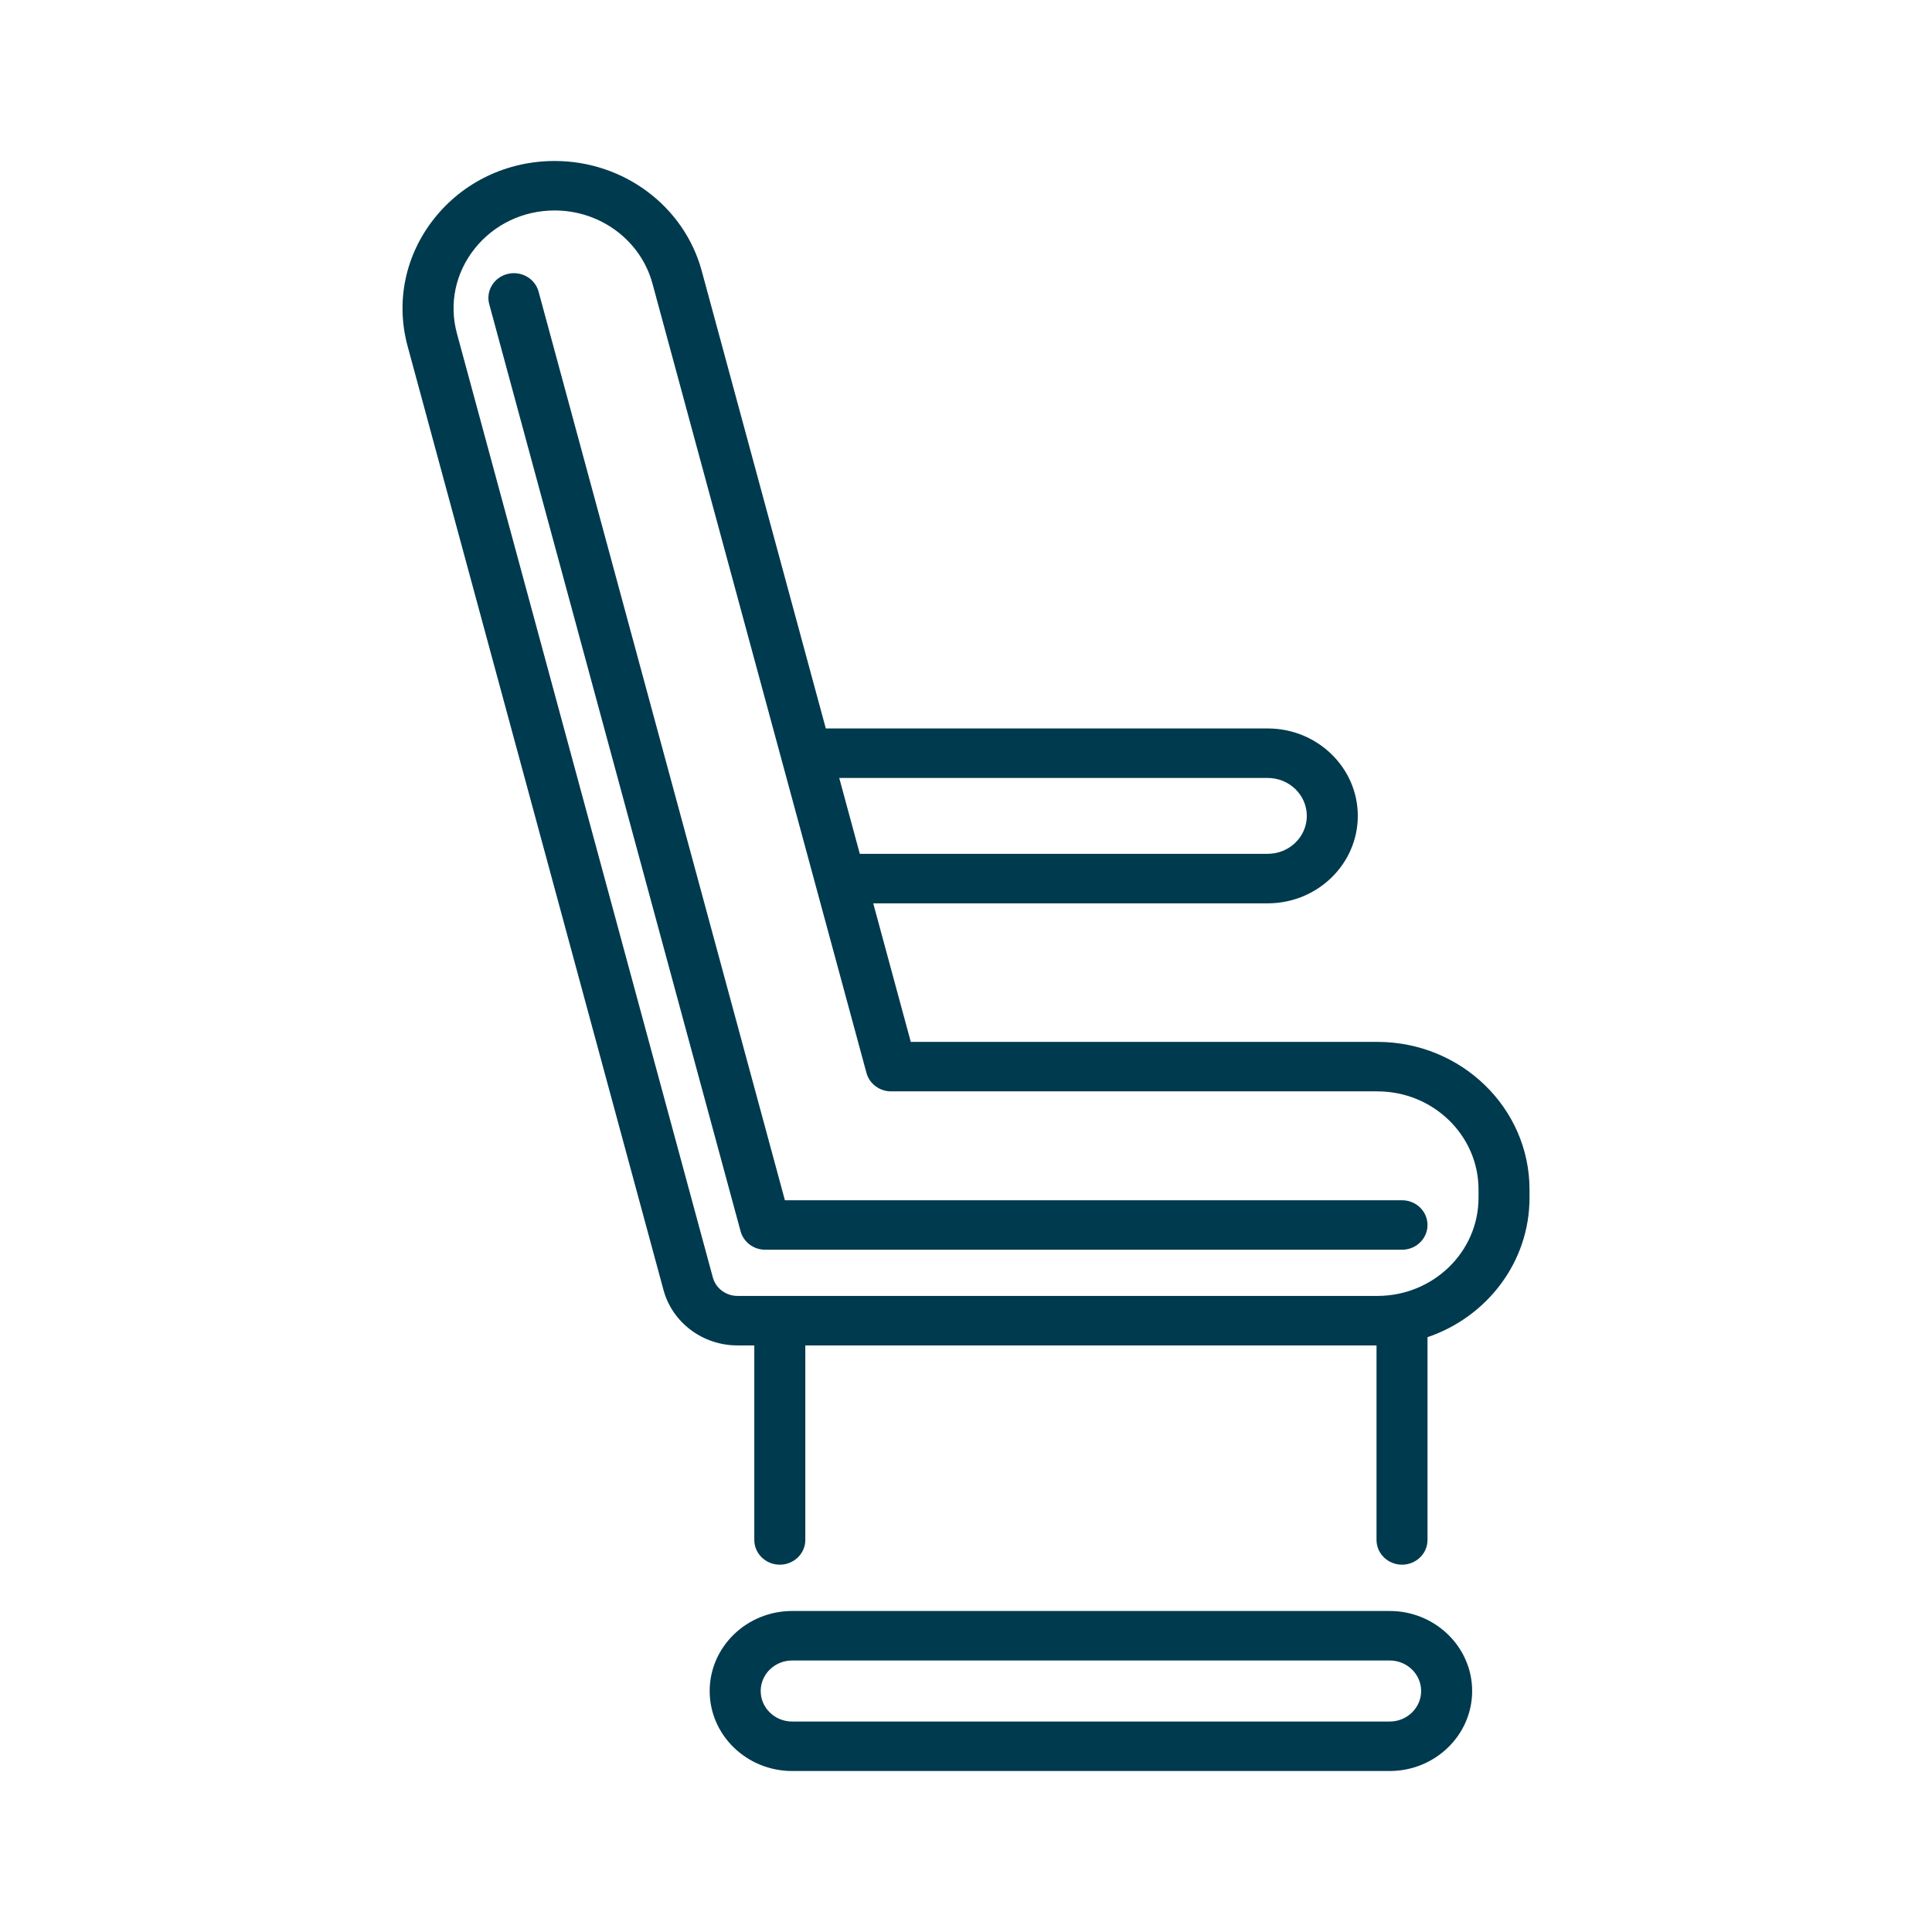
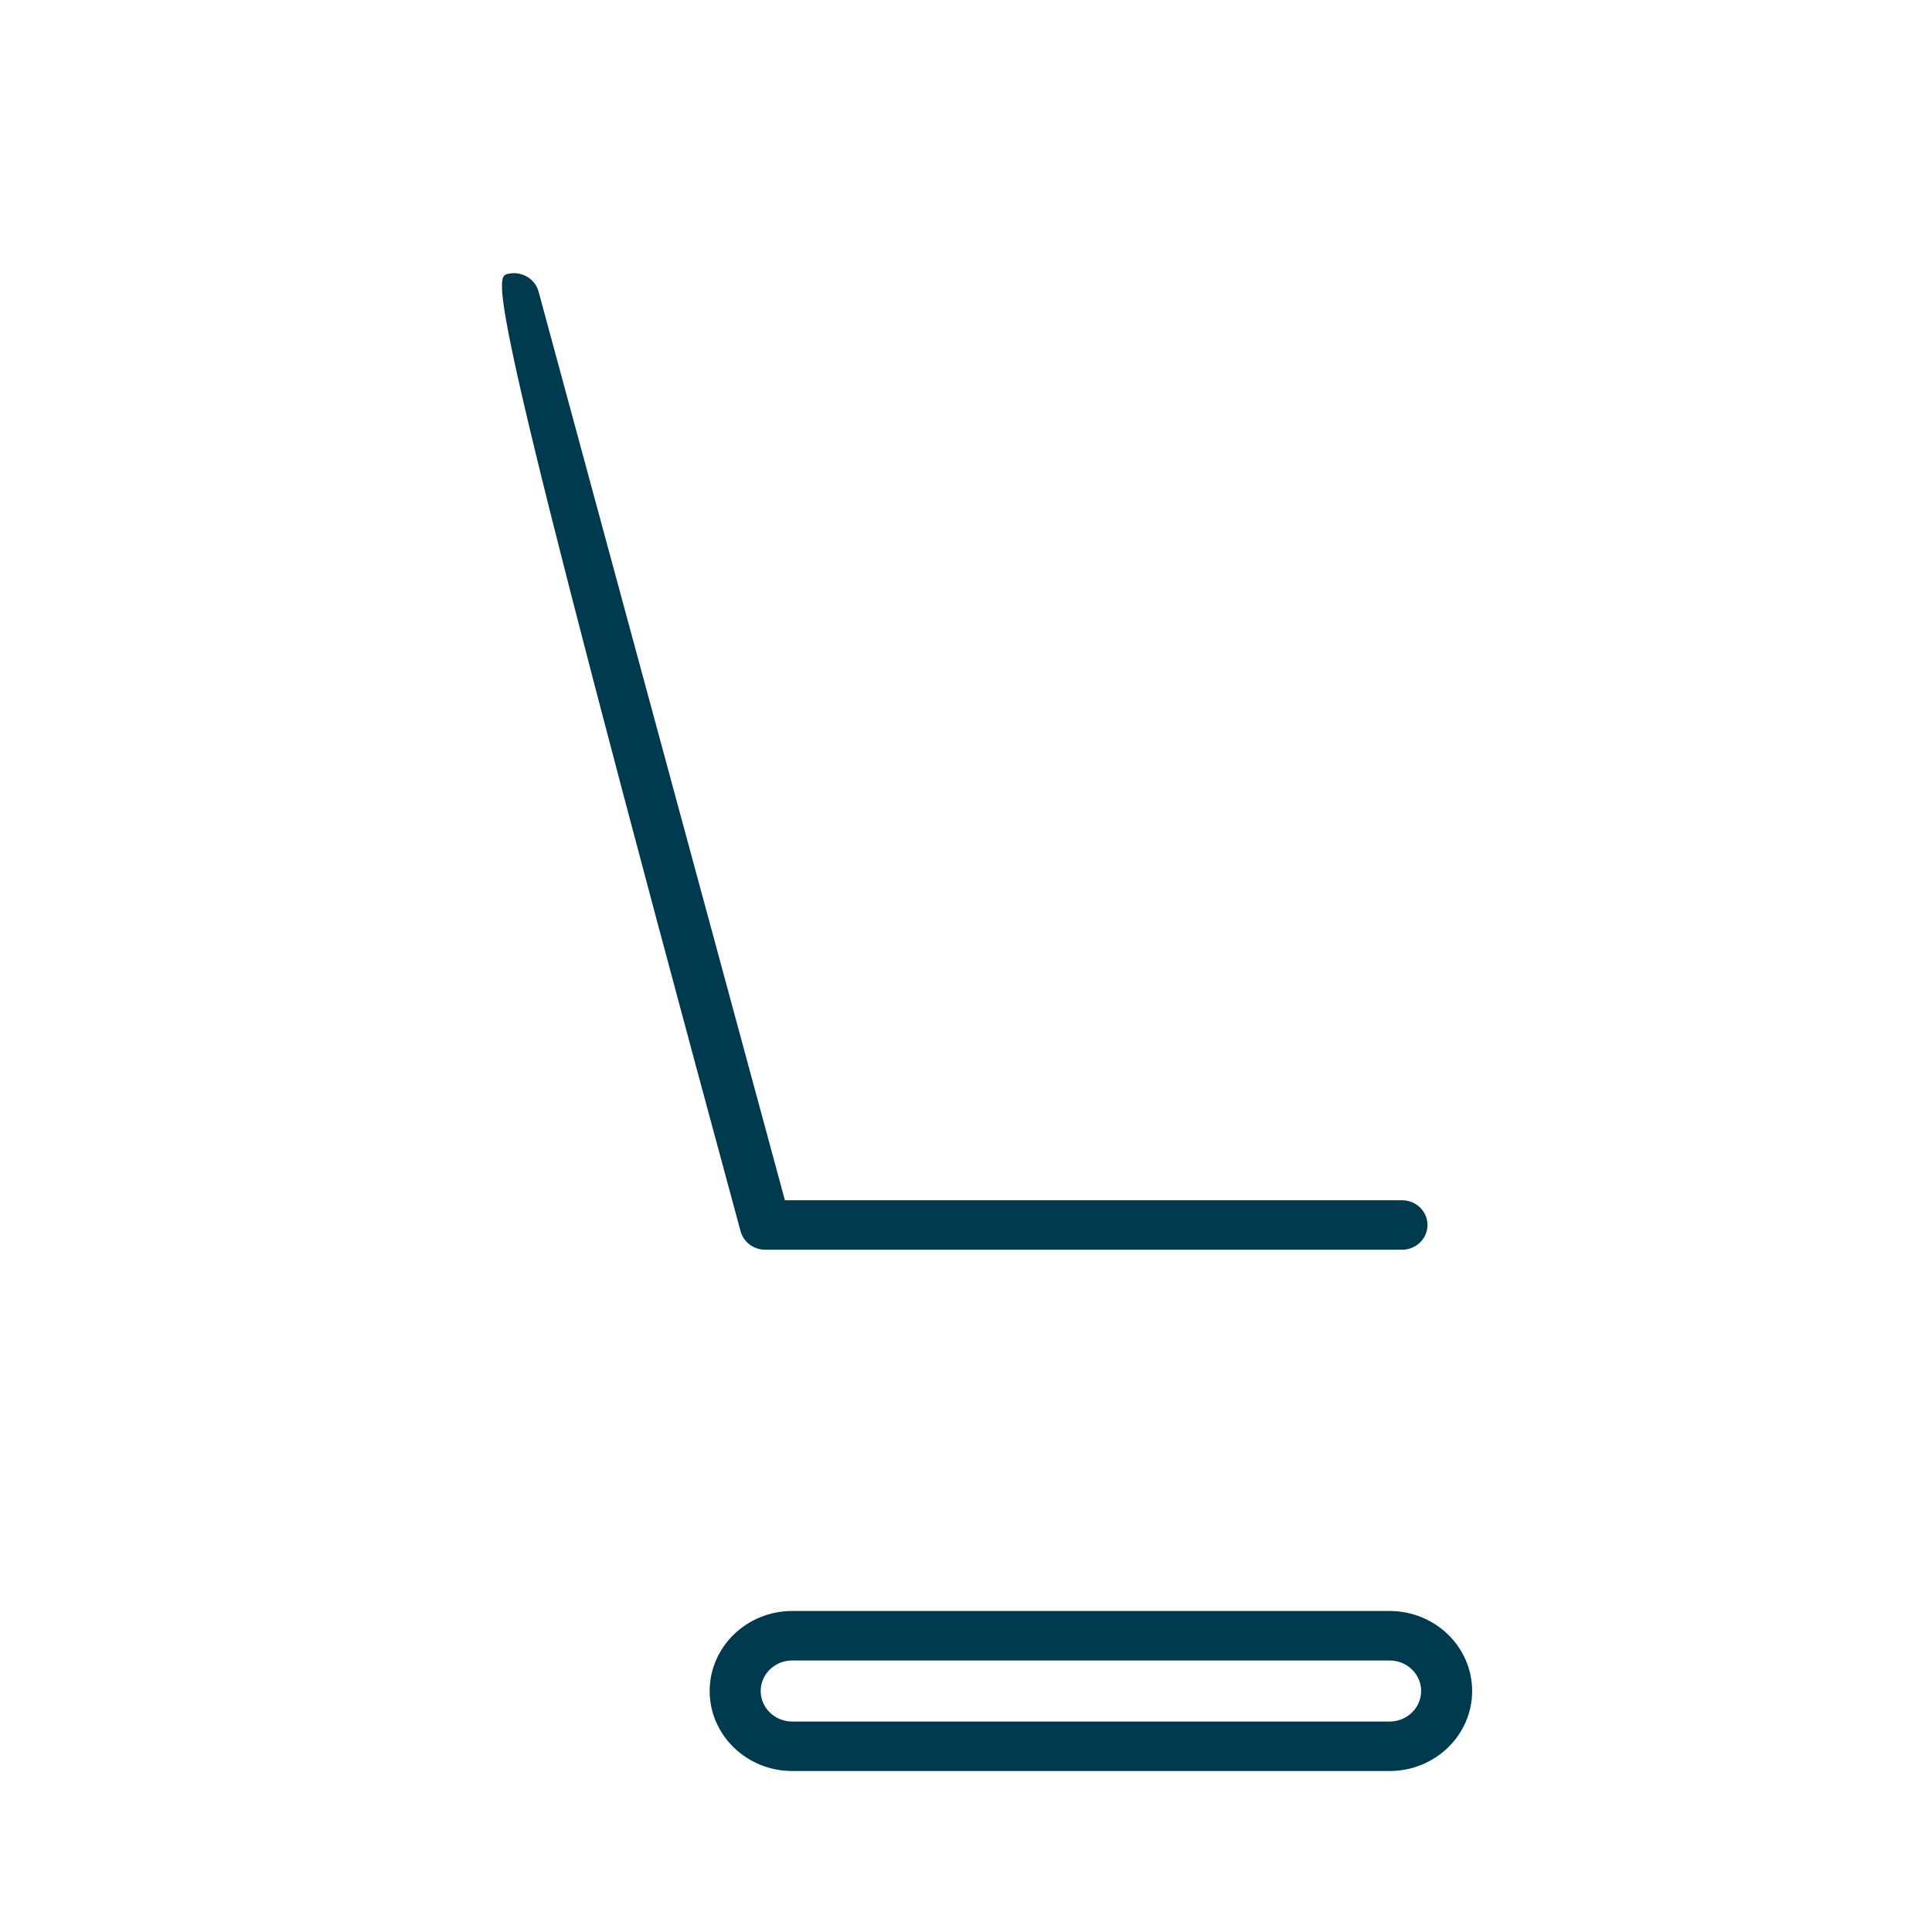
<svg xmlns="http://www.w3.org/2000/svg" width="64" height="64" viewBox="0 0 64 64" fill="none">
-   <path d="M45.629 34.514H30.171L28.927 29.924H41.995C43.641 29.924 44.979 28.624 44.979 27.027C44.979 25.43 43.64 24.131 41.995 24.131H27.356L23.247 8.978C22.666 6.832 20.662 5.333 18.375 5.333C16.8 5.333 15.346 6.027 14.385 7.237C13.424 8.447 13.102 9.989 13.502 11.466L21.98 42.735C22.273 43.815 23.281 44.569 24.431 44.569H24.987V51.013C24.987 51.465 25.365 51.832 25.832 51.832C26.299 51.832 26.677 51.465 26.677 51.013V44.569H45.599V51.013C45.599 51.465 45.977 51.832 46.444 51.832C46.91 51.832 47.288 51.465 47.288 51.013V44.296C49.254 43.629 50.667 41.812 50.667 39.68V39.403C50.667 36.707 48.407 34.514 45.629 34.514ZM41.995 25.771C42.709 25.771 43.29 26.335 43.29 27.027C43.29 27.721 42.709 28.284 41.995 28.284H28.482L27.801 25.771H41.995ZM48.978 39.68C48.978 41.471 47.476 42.929 45.629 42.929H24.431C24.048 42.929 23.712 42.678 23.614 42.318L15.137 11.049C14.87 10.067 15.084 9.042 15.723 8.238C16.362 7.434 17.329 6.972 18.375 6.972C19.896 6.972 21.227 7.969 21.614 9.395L28.703 35.542C28.801 35.902 29.136 36.153 29.52 36.153H45.629C47.476 36.153 48.978 37.611 48.978 39.403V39.68Z" fill="#003A4E" />
  <path d="M46.035 53.366H26.241C24.735 53.366 23.509 54.555 23.509 56.017C23.509 57.478 24.735 58.667 26.241 58.667H46.035C47.541 58.667 48.767 57.478 48.767 56.017C48.767 54.556 47.541 53.366 46.035 53.366ZM46.035 57.028H26.241C25.666 57.028 25.199 56.574 25.199 56.017C25.199 55.459 25.666 55.006 26.241 55.006H46.035C46.61 55.006 47.077 55.459 47.077 56.017C47.077 56.574 46.61 57.028 46.035 57.028Z" fill="#003A4E" />
-   <path d="M46.444 41.399H25.35C24.966 41.399 24.631 41.148 24.533 40.788L16.207 10.077C16.088 9.64 16.358 9.191 16.809 9.076C17.26 8.961 17.722 9.222 17.841 9.66L26.001 39.76H46.444C46.91 39.76 47.288 40.127 47.288 40.579C47.288 41.032 46.91 41.399 46.444 41.399Z" fill="#003A4E" />
+   <path d="M46.444 41.399H25.35C24.966 41.399 24.631 41.148 24.533 40.788C16.088 9.64 16.358 9.191 16.809 9.076C17.26 8.961 17.722 9.222 17.841 9.66L26.001 39.76H46.444C46.91 39.76 47.288 40.127 47.288 40.579C47.288 41.032 46.91 41.399 46.444 41.399Z" fill="#003A4E" />
</svg>